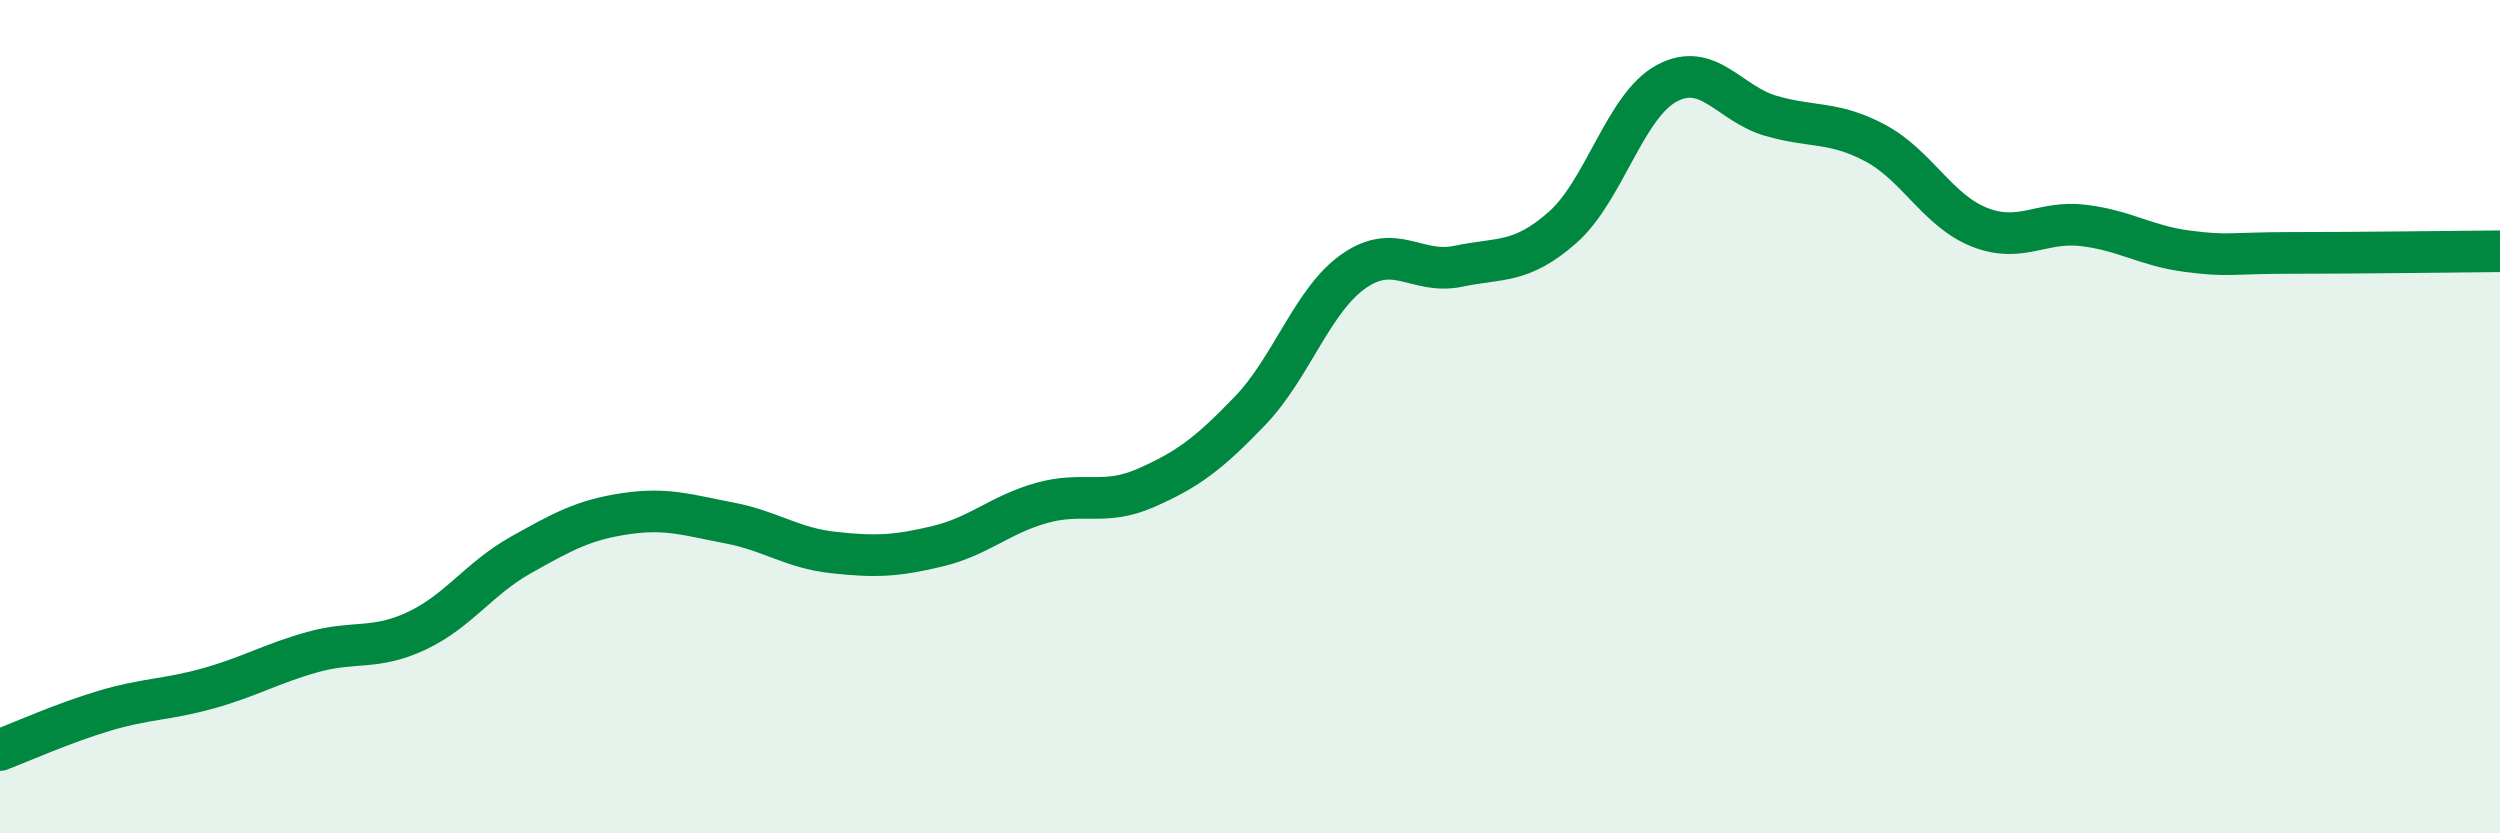
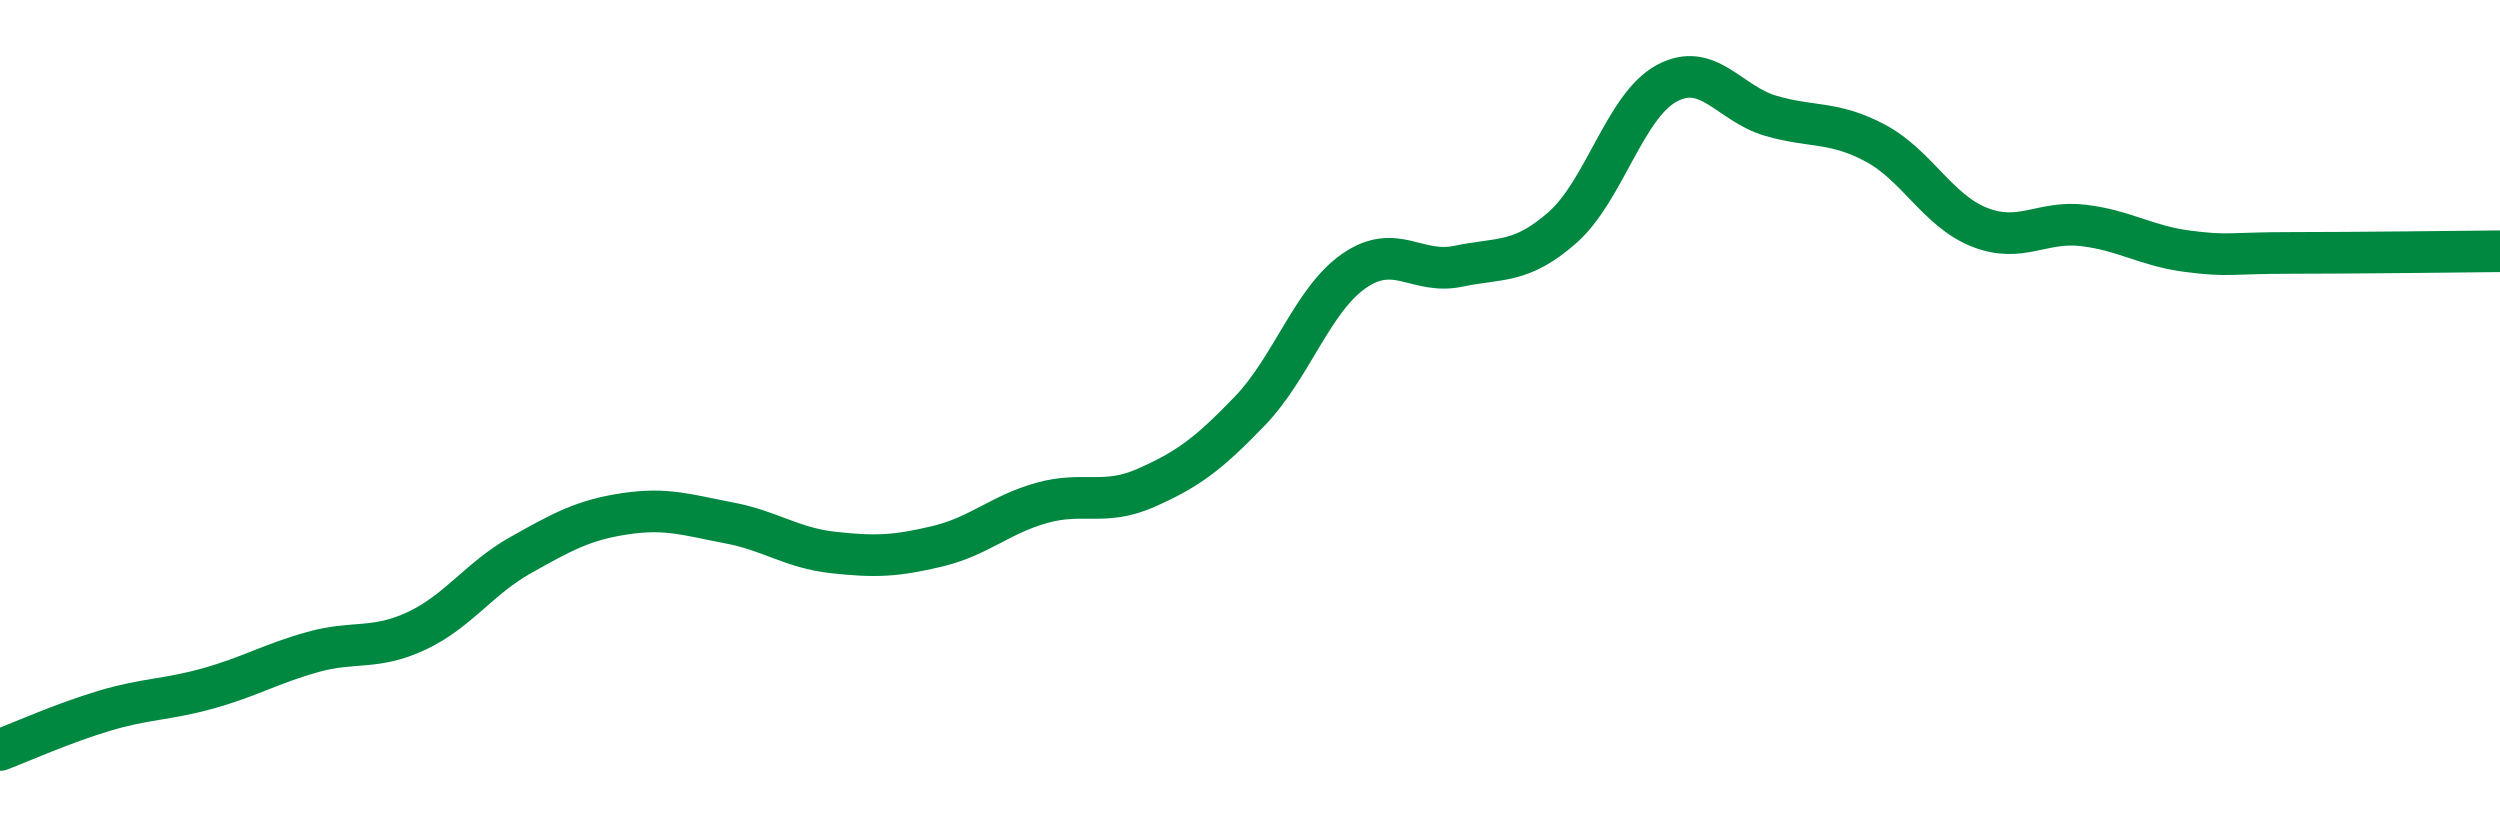
<svg xmlns="http://www.w3.org/2000/svg" width="60" height="20" viewBox="0 0 60 20">
-   <path d="M 0,18 C 0.5,17.81 1.5,17.36 2.5,17.06 C 3.5,16.76 4,16.8 5,16.52 C 6,16.24 6.5,15.93 7.5,15.65 C 8.5,15.37 9,15.61 10,15.14 C 11,14.67 11.5,13.88 12.5,13.32 C 13.5,12.76 14,12.48 15,12.33 C 16,12.18 16.5,12.36 17.5,12.55 C 18.5,12.74 19,13.15 20,13.26 C 21,13.37 21.5,13.35 22.5,13.11 C 23.5,12.87 24,12.35 25,12.07 C 26,11.79 26.5,12.15 27.5,11.71 C 28.5,11.27 29,10.9 30,9.86 C 31,8.82 31.5,7.19 32.5,6.5 C 33.5,5.81 34,6.6 35,6.39 C 36,6.18 36.5,6.34 37.5,5.46 C 38.5,4.58 39,2.54 40,2 C 41,1.46 41.5,2.49 42.5,2.78 C 43.5,3.07 44,2.9 45,3.43 C 46,3.96 46.5,5.05 47.5,5.45 C 48.5,5.85 49,5.29 50,5.41 C 51,5.53 51.5,5.9 52.5,6.03 C 53.5,6.16 53.5,6.07 55,6.07 C 56.5,6.07 59,6.04 60,6.03L60 20L0 20Z" fill="#008740" opacity="0.1" stroke-linecap="round" stroke-linejoin="round" />
  <path d="M 0,18 C 0.5,17.81 1.5,17.36 2.5,17.06 C 3.5,16.76 4,16.8 5,16.52 C 6,16.24 6.5,15.93 7.5,15.65 C 8.5,15.37 9,15.61 10,15.14 C 11,14.67 11.5,13.88 12.5,13.32 C 13.5,12.76 14,12.48 15,12.33 C 16,12.18 16.5,12.36 17.5,12.55 C 18.5,12.74 19,13.15 20,13.26 C 21,13.37 21.5,13.35 22.5,13.11 C 23.5,12.87 24,12.35 25,12.07 C 26,11.79 26.5,12.15 27.5,11.71 C 28.5,11.27 29,10.9 30,9.86 C 31,8.82 31.5,7.19 32.5,6.5 C 33.5,5.81 34,6.6 35,6.39 C 36,6.18 36.5,6.34 37.5,5.46 C 38.5,4.58 39,2.54 40,2 C 41,1.46 41.5,2.49 42.5,2.78 C 43.5,3.07 44,2.9 45,3.43 C 46,3.96 46.5,5.05 47.5,5.45 C 48.5,5.85 49,5.29 50,5.41 C 51,5.53 51.5,5.9 52.5,6.03 C 53.5,6.16 53.5,6.07 55,6.07 C 56.5,6.07 59,6.04 60,6.03" stroke="#008740" stroke-width="1" fill="none" stroke-linecap="round" stroke-linejoin="round" />
</svg>